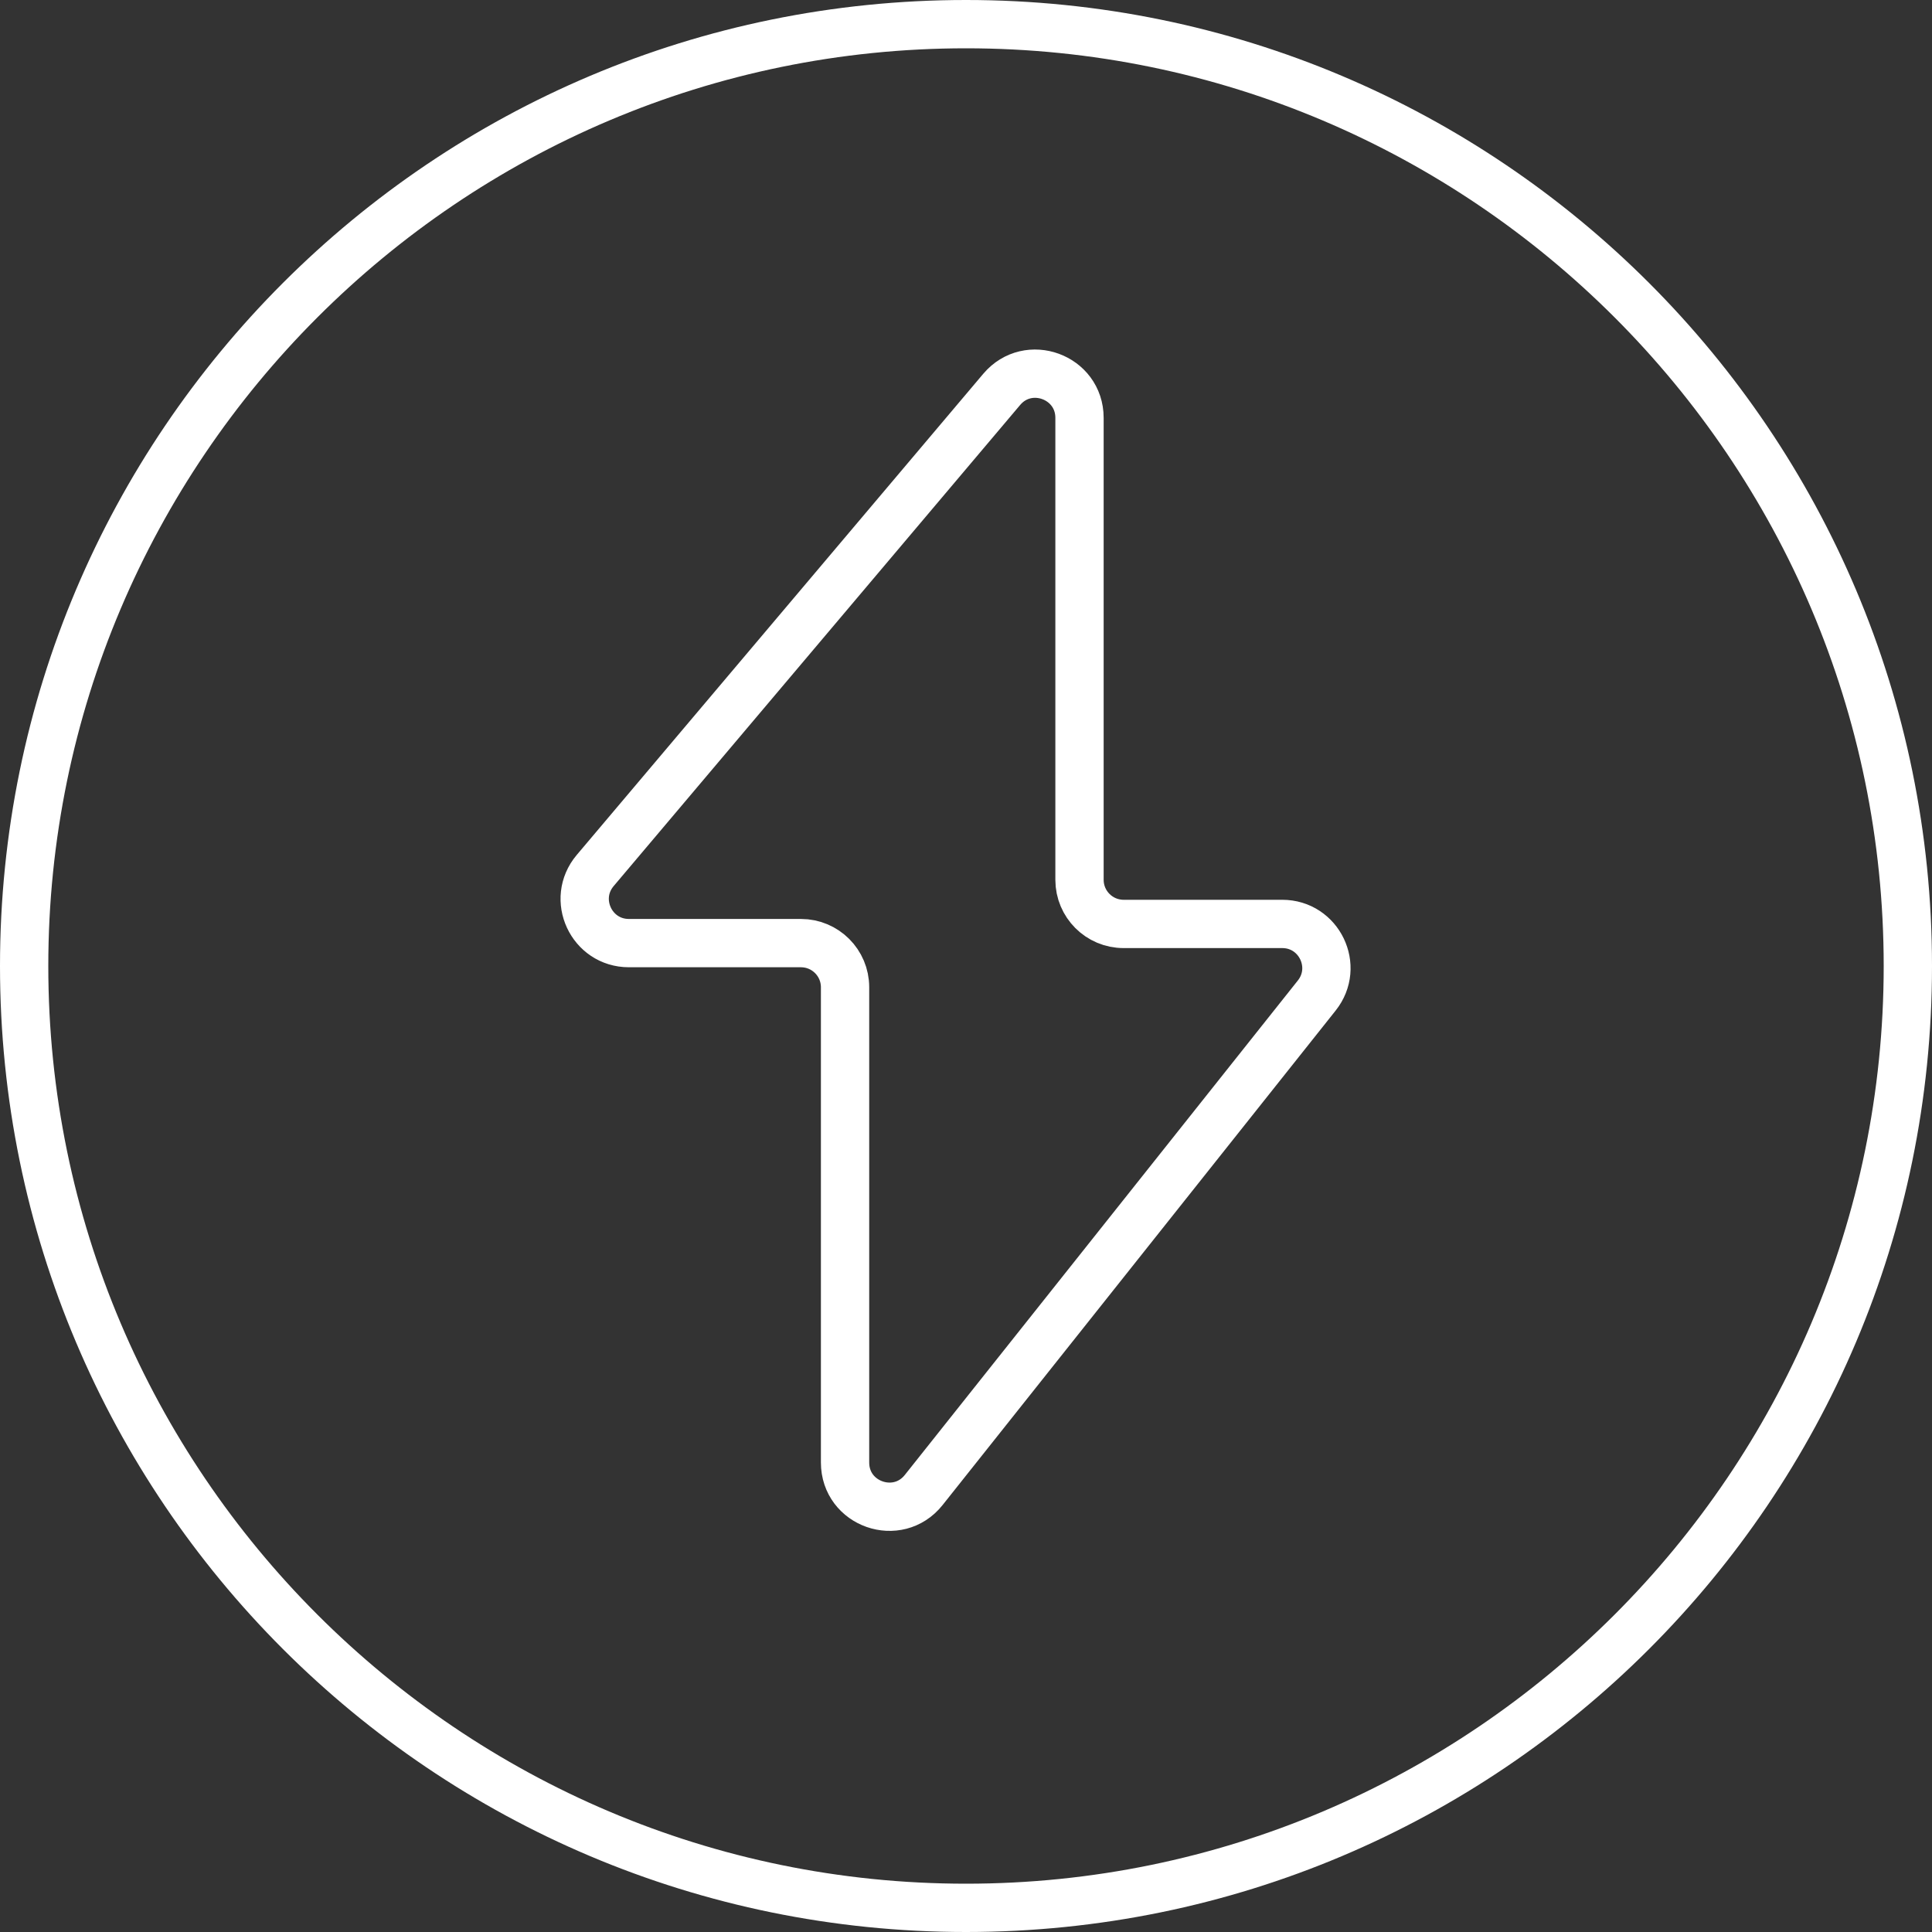
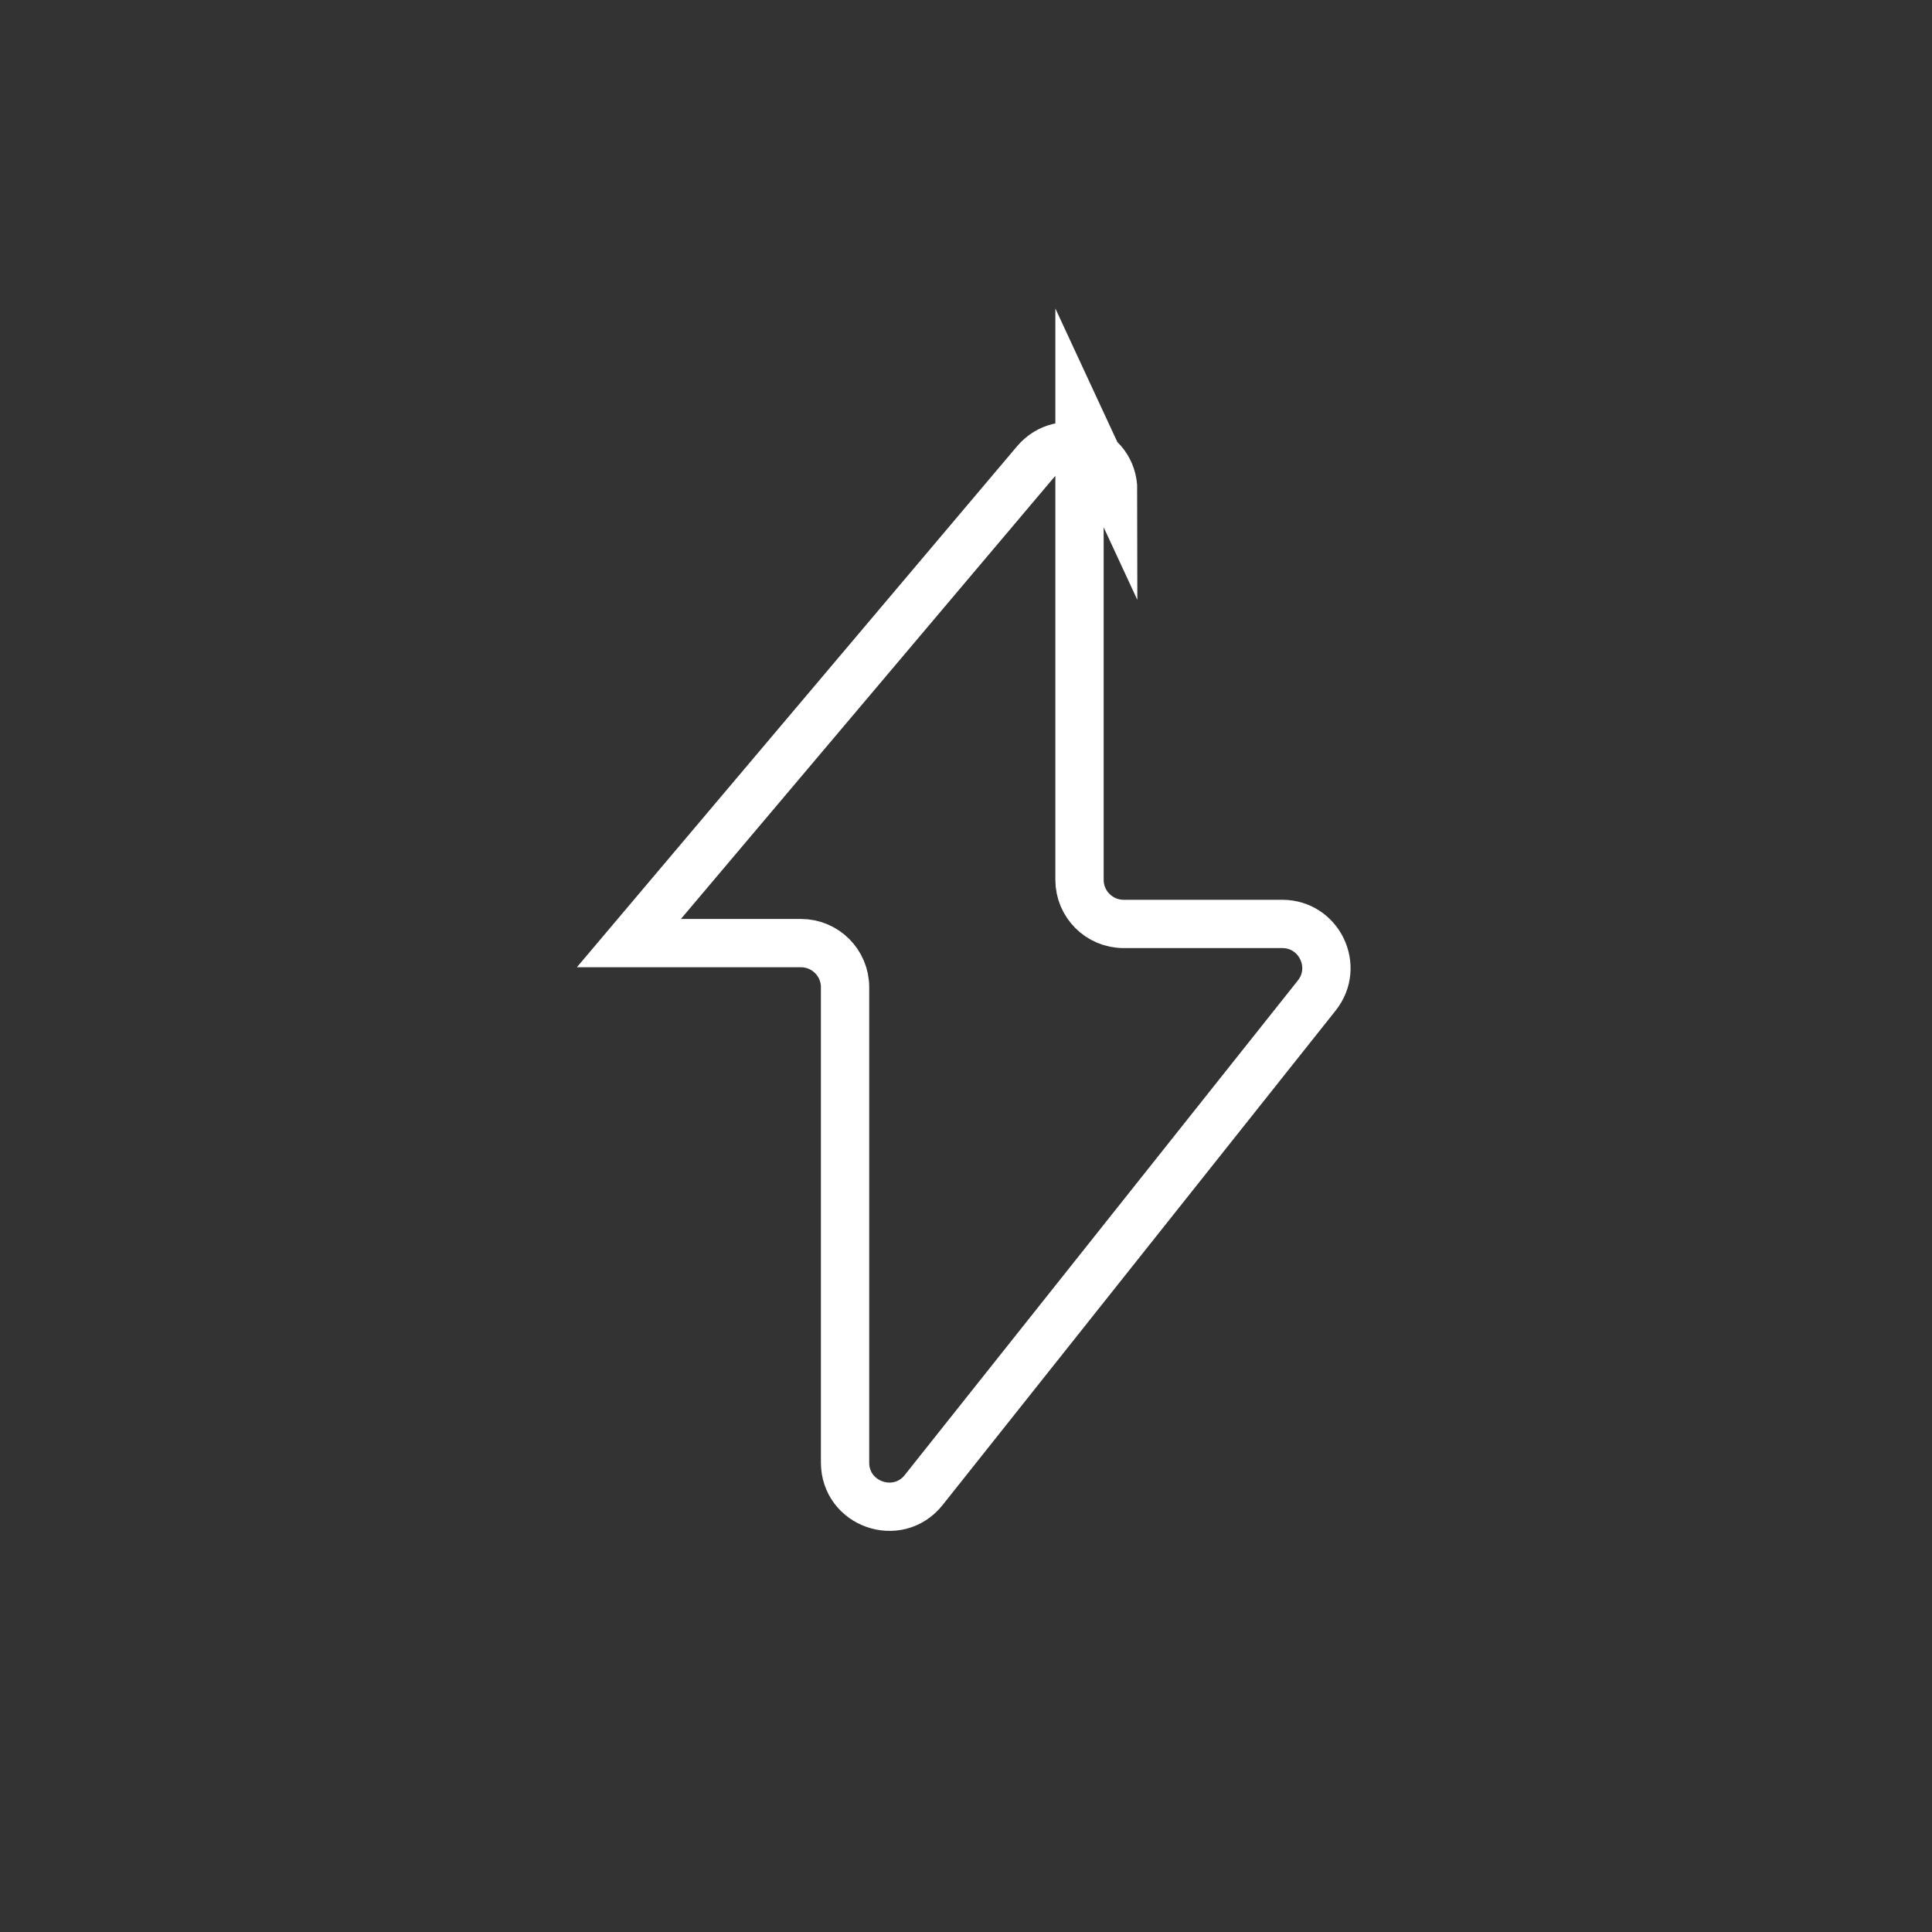
<svg xmlns="http://www.w3.org/2000/svg" id="icon-engineering-gradient" viewBox="0 0 80 80">
  <rect x="0" y="0" width="80" height="80" fill="#333333" stroke="none" />
-   <path d="M40,2c20.953,0,38,17.047,38,38s-17.047,38-38,38S2,60.953,2,40,19.047,2,40,2M40,0C17.909,0,0,17.909,0,40s17.909,40,40,40,40-17.909,40-40S62.091,0,40,0h0Z" fill="#FFF" />
-   <path d="M44.7,17.303v19.128c0,1.009.818,1.827,1.827,1.827h6.567c1.529,0,2.382,1.766,1.43,2.964l-16.275,20.475c-1.076,1.354-3.257.593-3.257-1.137v-19.681c0-1.009-.818-1.827-1.827-1.827h-7.124c-1.555,0-2.399-1.818-1.395-3.006l16.832-19.922c1.099-1.3,3.222-.523,3.222,1.179Z" fill="none" stroke="#FFF" stroke-miterlimit="10" stroke-width="2" />
+   <path d="M44.7,17.303v19.128c0,1.009.818,1.827,1.827,1.827h6.567c1.529,0,2.382,1.766,1.43,2.964l-16.275,20.475c-1.076,1.354-3.257.593-3.257-1.137v-19.681c0-1.009-.818-1.827-1.827-1.827h-7.124l16.832-19.922c1.099-1.3,3.222-.523,3.222,1.179Z" fill="none" stroke="#FFF" stroke-miterlimit="10" stroke-width="2" />
</svg>